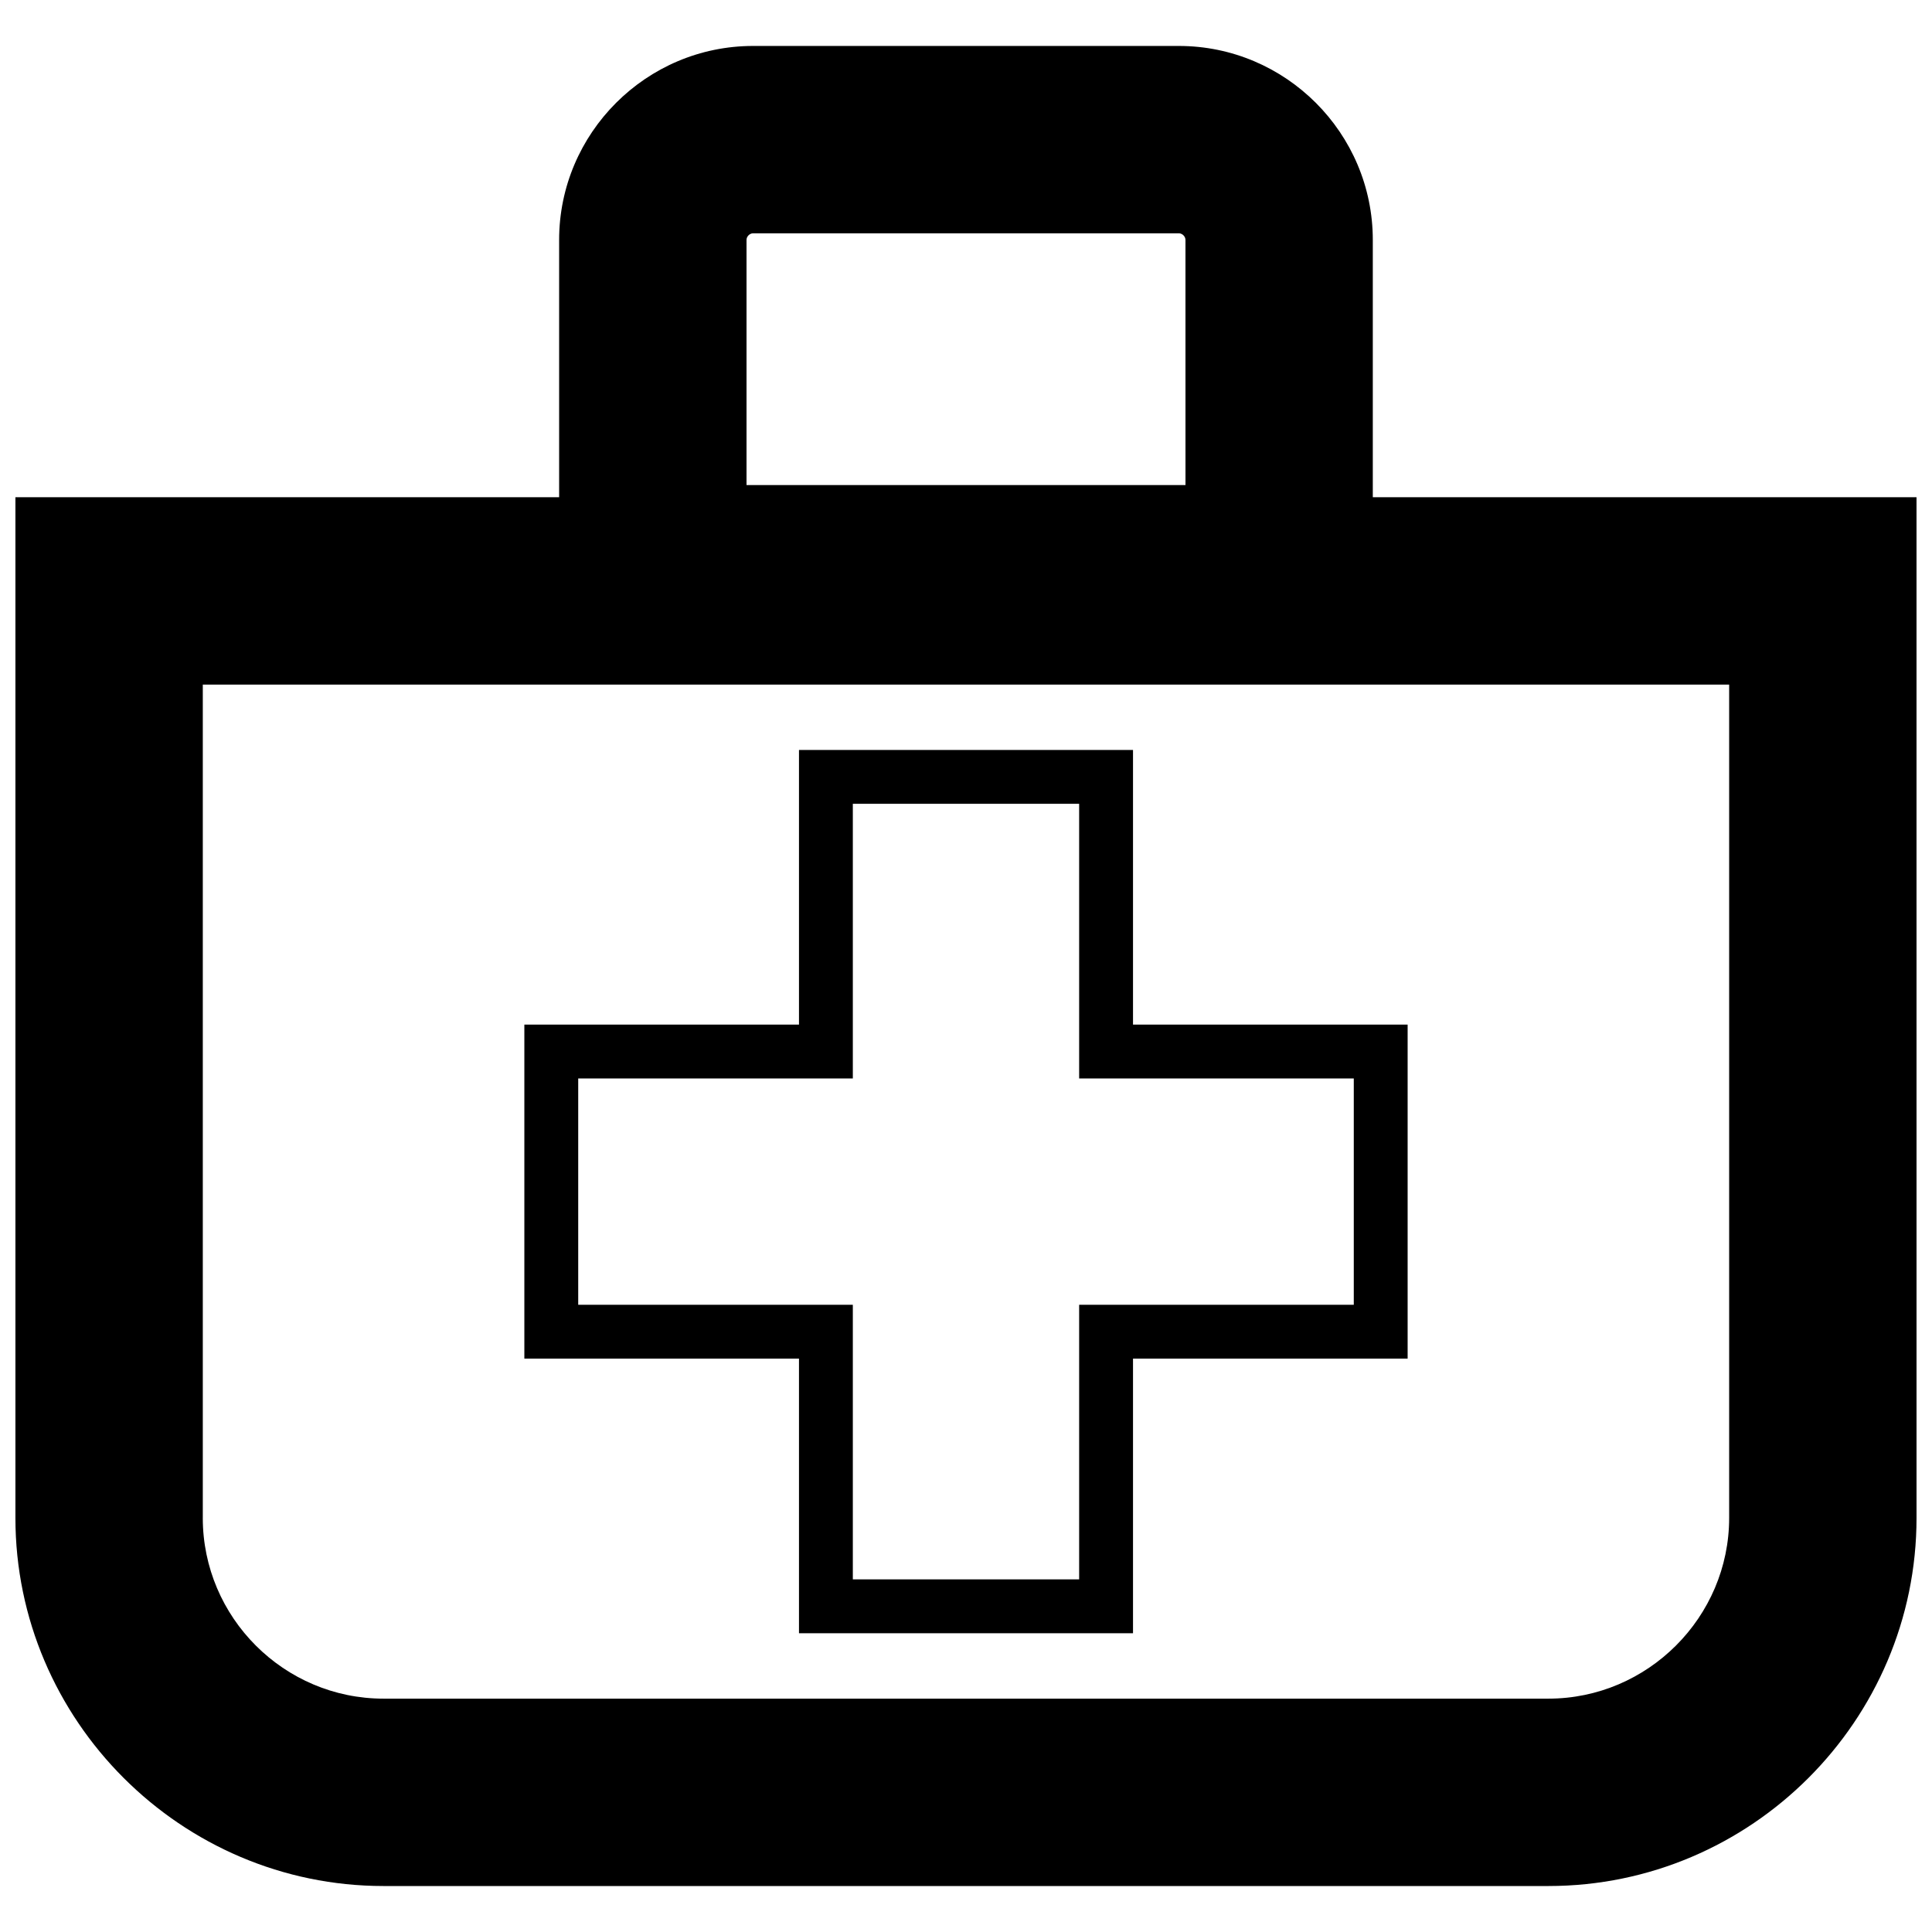
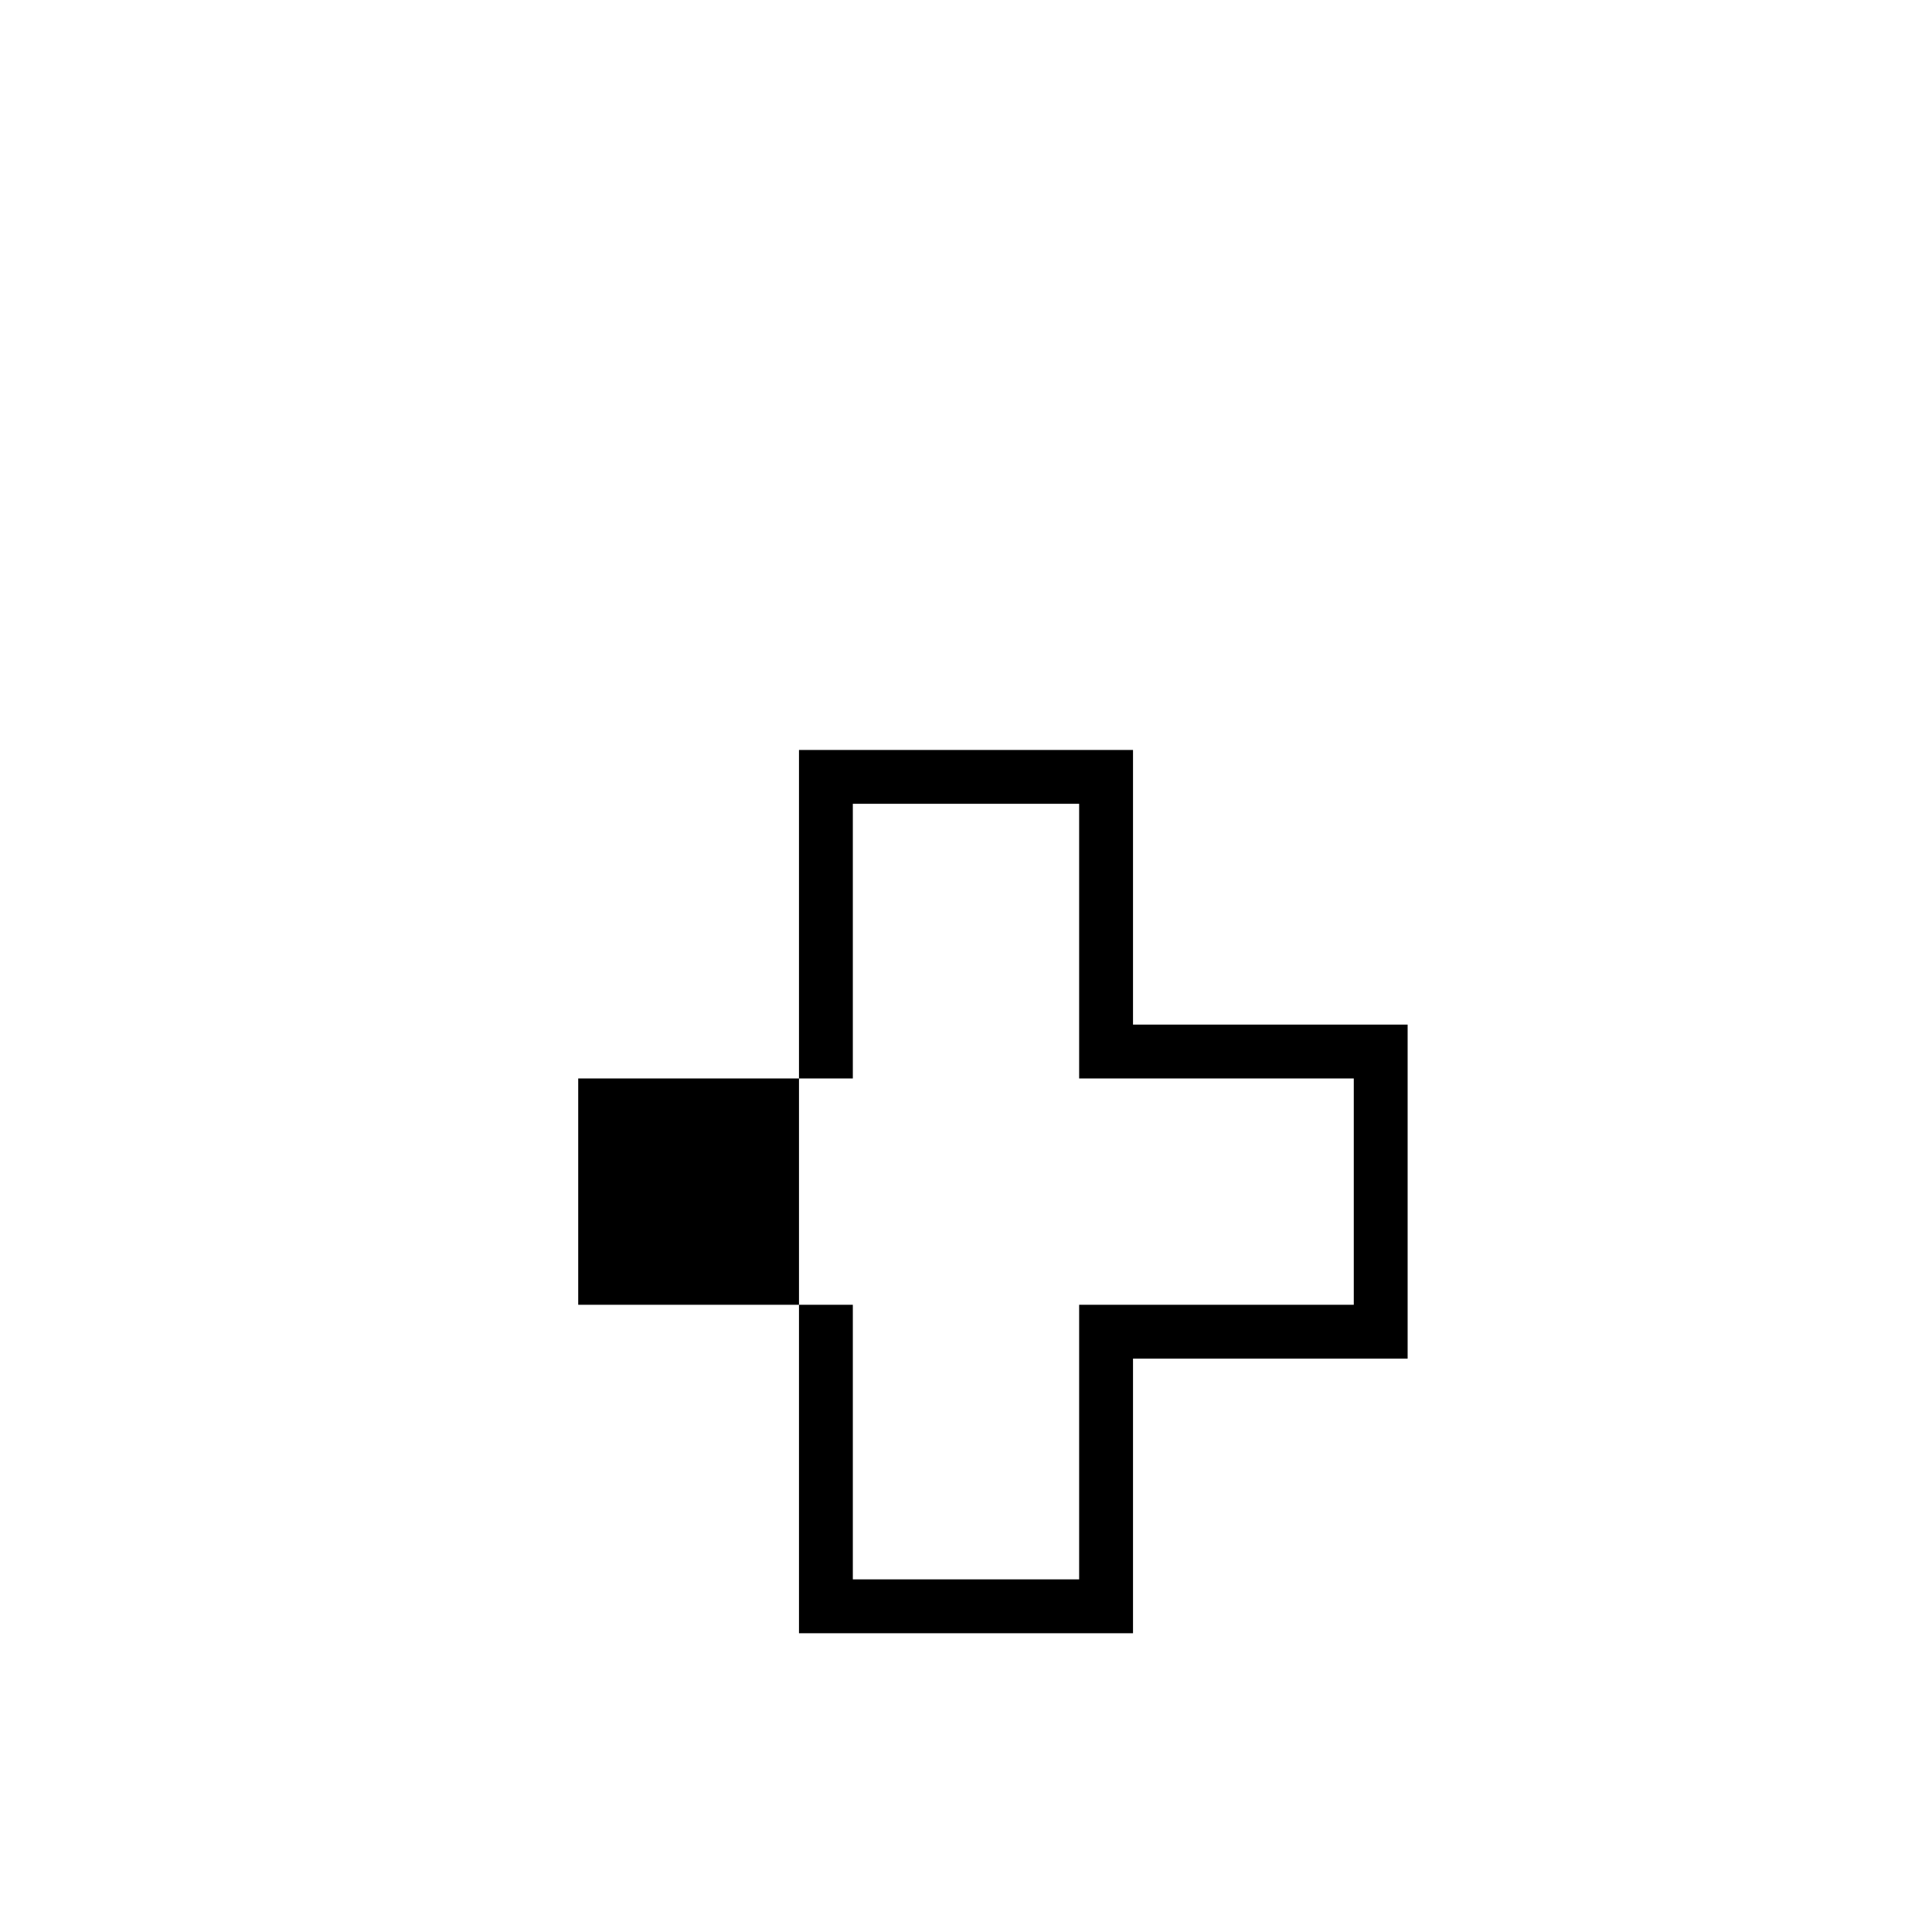
<svg xmlns="http://www.w3.org/2000/svg" width="800px" height="800px" version="1.1" viewBox="144 144 512 512">
  <defs>
    <clipPath id="a">
      <path d="m148.09 156h503.81v488h-503.81z" />
    </clipPath>
  </defs>
  <g clip-path="url(#a)">
-     <path d="m458.16 207.58c0-0.922-0.828-1.75-1.754-1.75h-112.82c-0.922 0-1.75 0.828-1.75 1.75v64.961h116.33zm193.74 338.68c0 53.703-43.859 97.555-97.559 97.555h-308.7c-53.641 0-97.555-43.914-97.555-97.555v-270.49h144.09v-68.191c0-28.305 23.098-51.402 51.402-51.402h112.82c28.312 0 51.41 23.098 51.41 51.402v68.191h144.09zm-454.16 0c0 26.375 21.523 47.898 47.898 47.898h308.7c26.324 0 47.906-21.582 47.906-47.898v-220.84h-404.5v220.84z" />
-   </g>
-   <path d="m355.74 415.53v-72.781h88.52v72.781h72.777v88.52h-72.777v72.777h-88.52v-72.777h-72.781v-88.52zm-58.508 74.25h72.777v72.77h59.977v-72.77h72.781v-59.977h-72.781v-72.789h-59.977v72.789h-72.777z" fill-rule="evenodd" />
+     </g>
+   <path d="m355.74 415.53v-72.781h88.52v72.781h72.777v88.52h-72.777v72.777h-88.52v-72.777v-88.52zm-58.508 74.25h72.777v72.77h59.977v-72.77h72.781v-59.977h-72.781v-72.789h-59.977v72.789h-72.777z" fill-rule="evenodd" />
</svg>